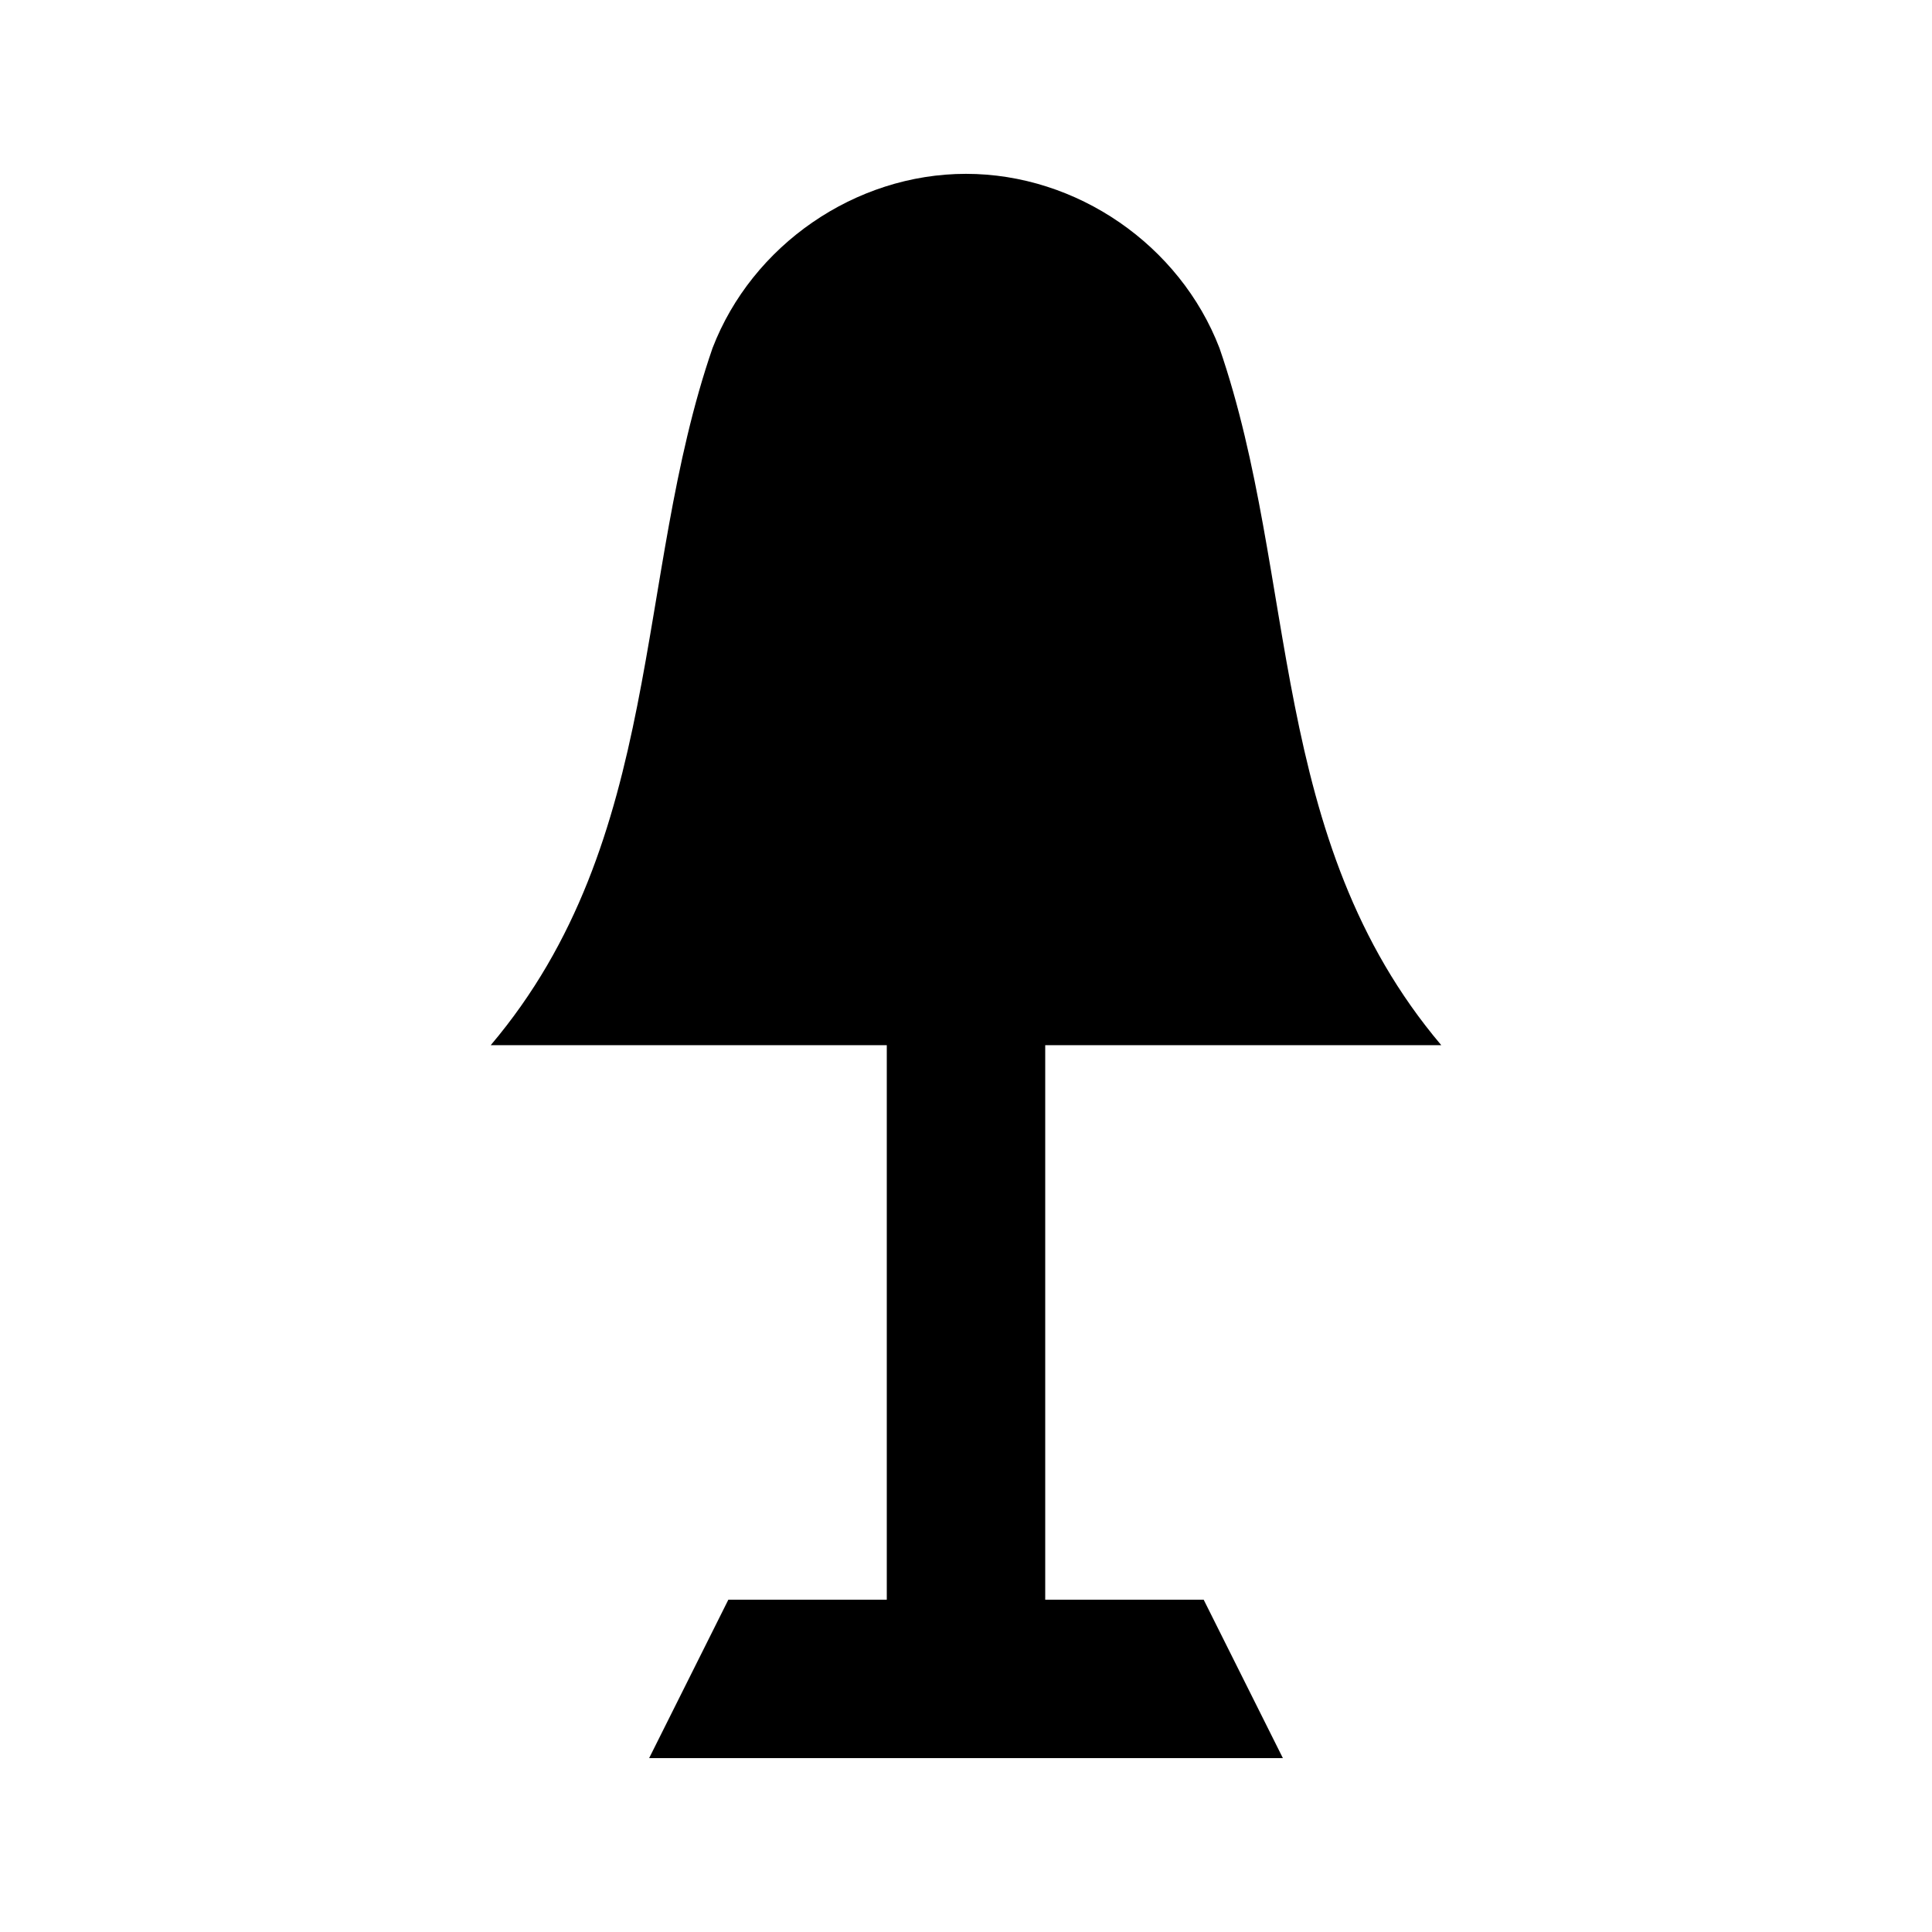
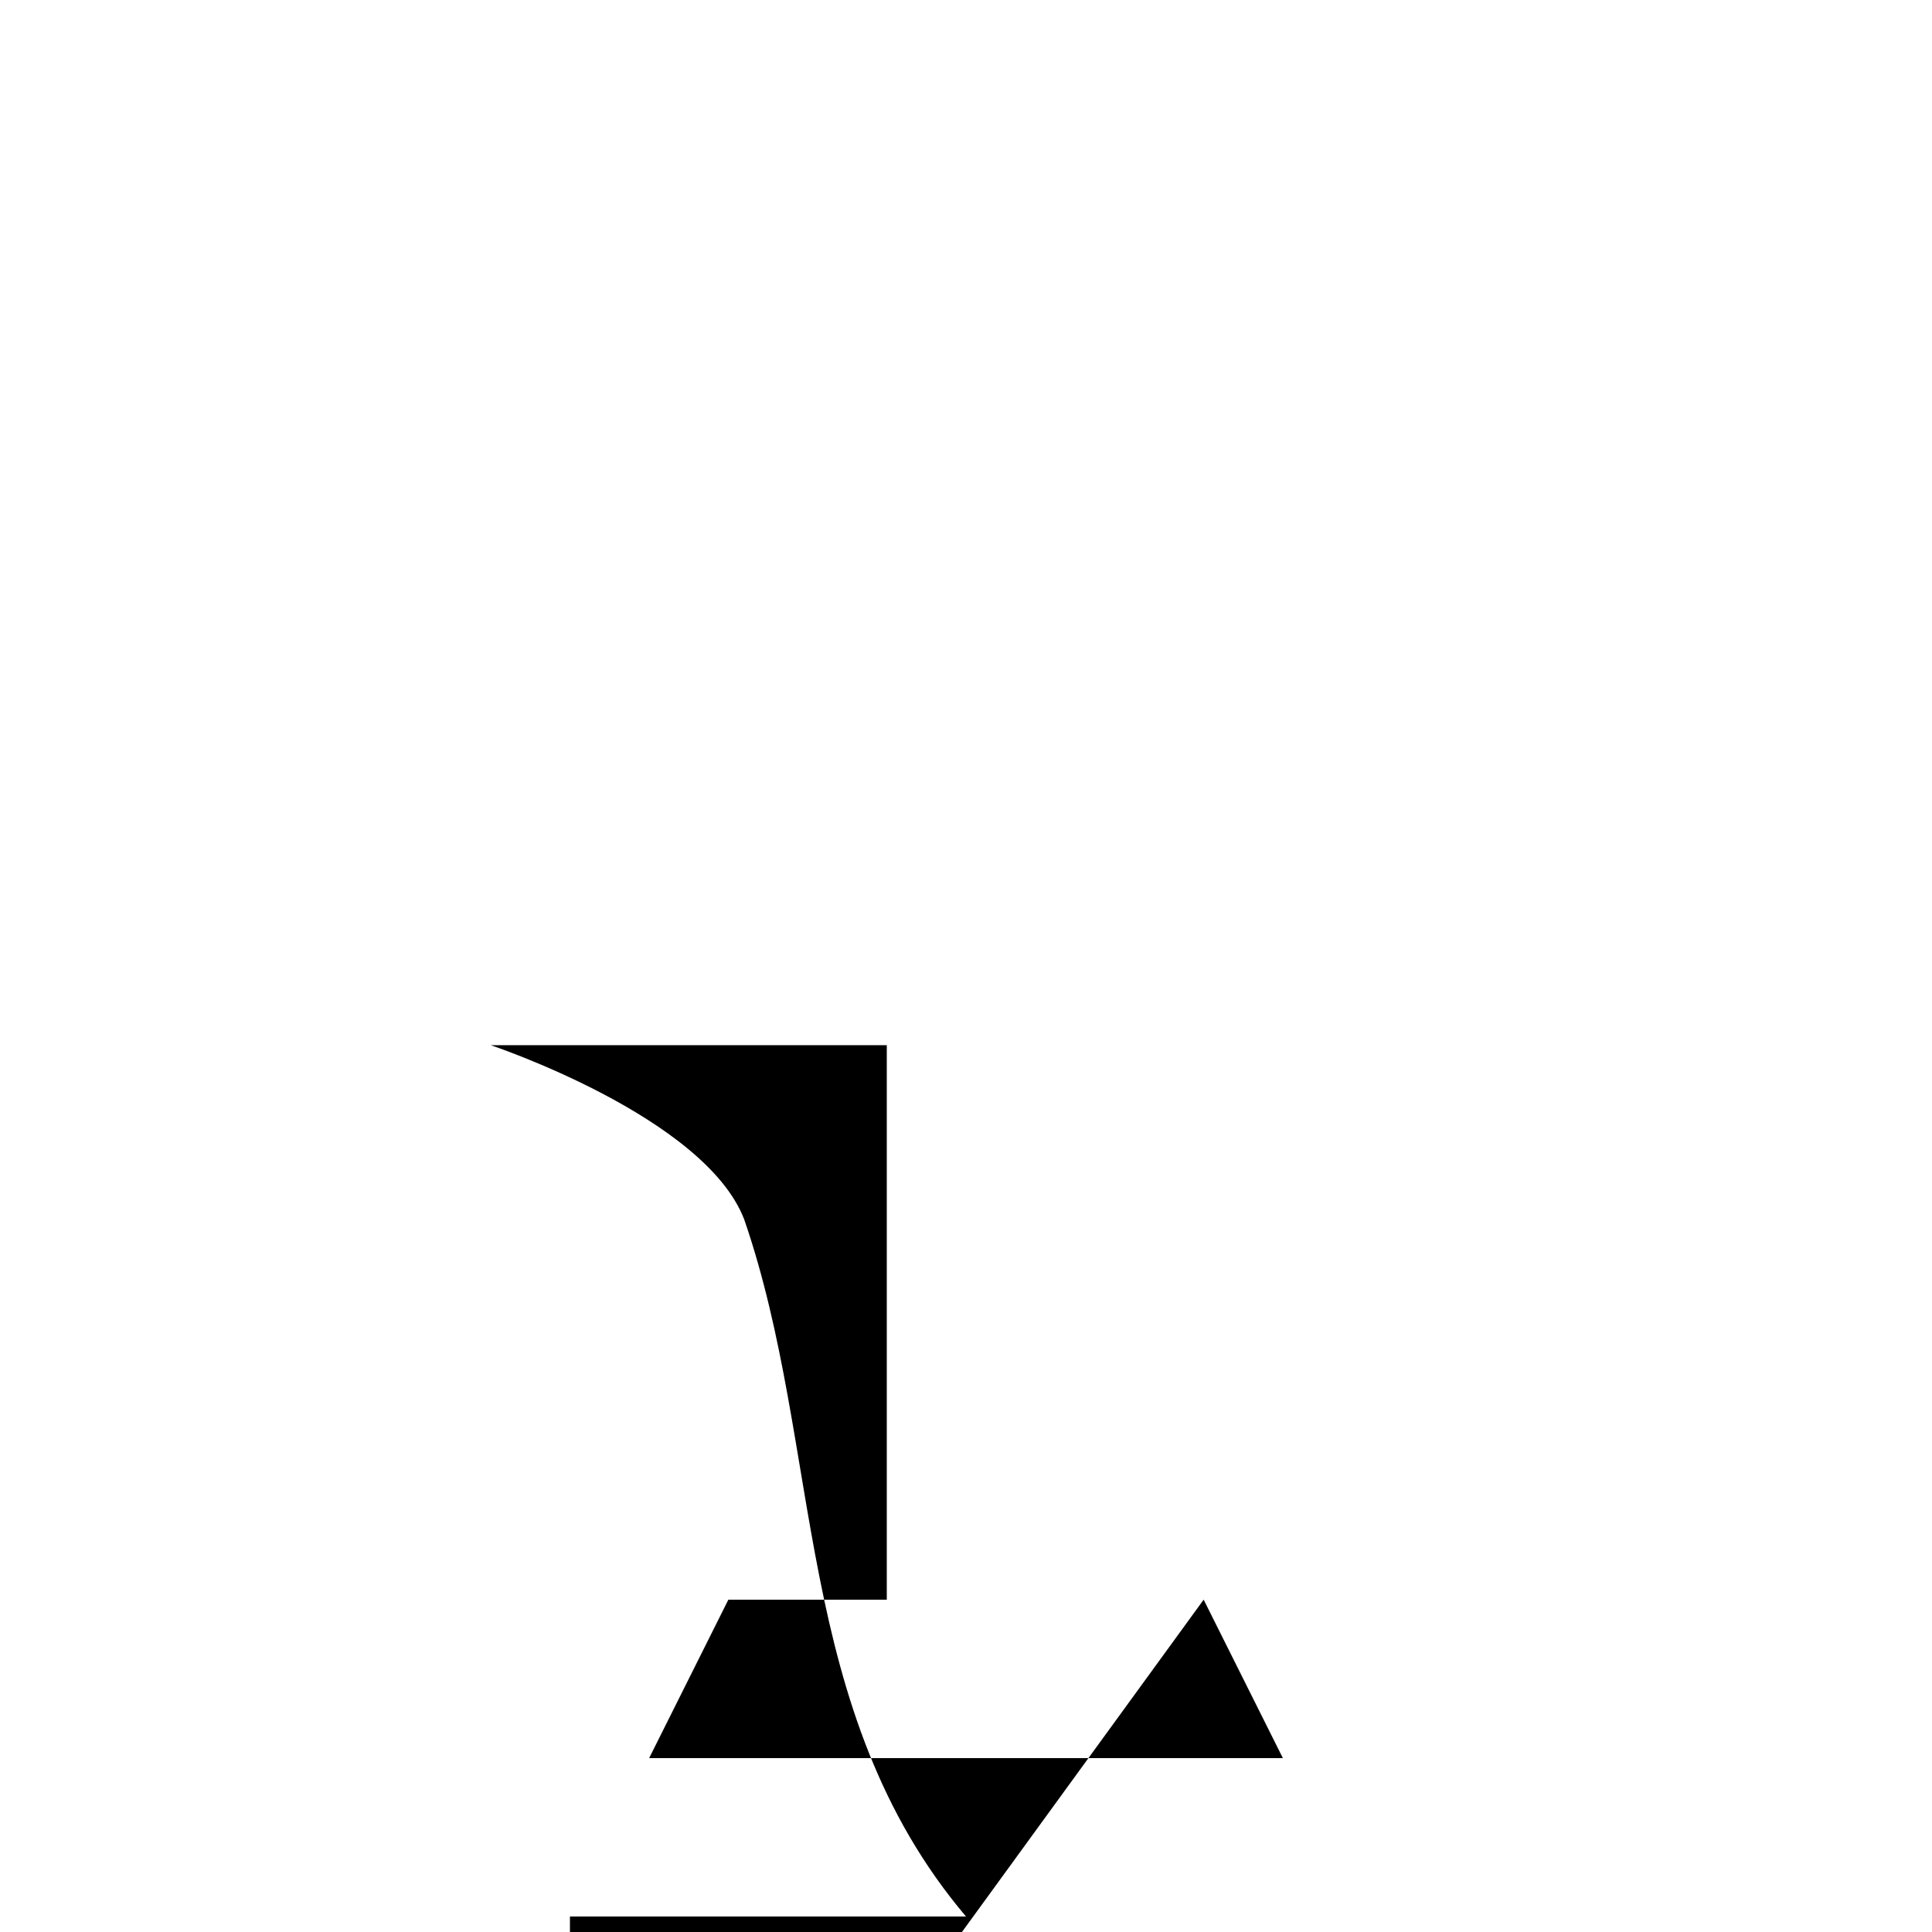
<svg xmlns="http://www.w3.org/2000/svg" fill="#000000" width="800px" height="800px" version="1.1" viewBox="144 144 512 512">
-   <path d="m462.98 567.93 20.992 41.984h-167.94l20.992-41.984h41.984v-146.95l-104.96 0.004c46.184-54.578 37.785-123.85 58.777-184.73 10.496-27.289 37.785-46.184 67.176-46.184s56.68 18.895 67.176 46.184c20.992 60.879 12.594 130.15 58.777 184.73h-104.96v146.95z" />
+   <path d="m462.98 567.93 20.992 41.984h-167.94l20.992-41.984h41.984v-146.95l-104.96 0.004s56.68 18.895 67.176 46.184c20.992 60.879 12.594 130.15 58.777 184.73h-104.96v146.95z" />
</svg>